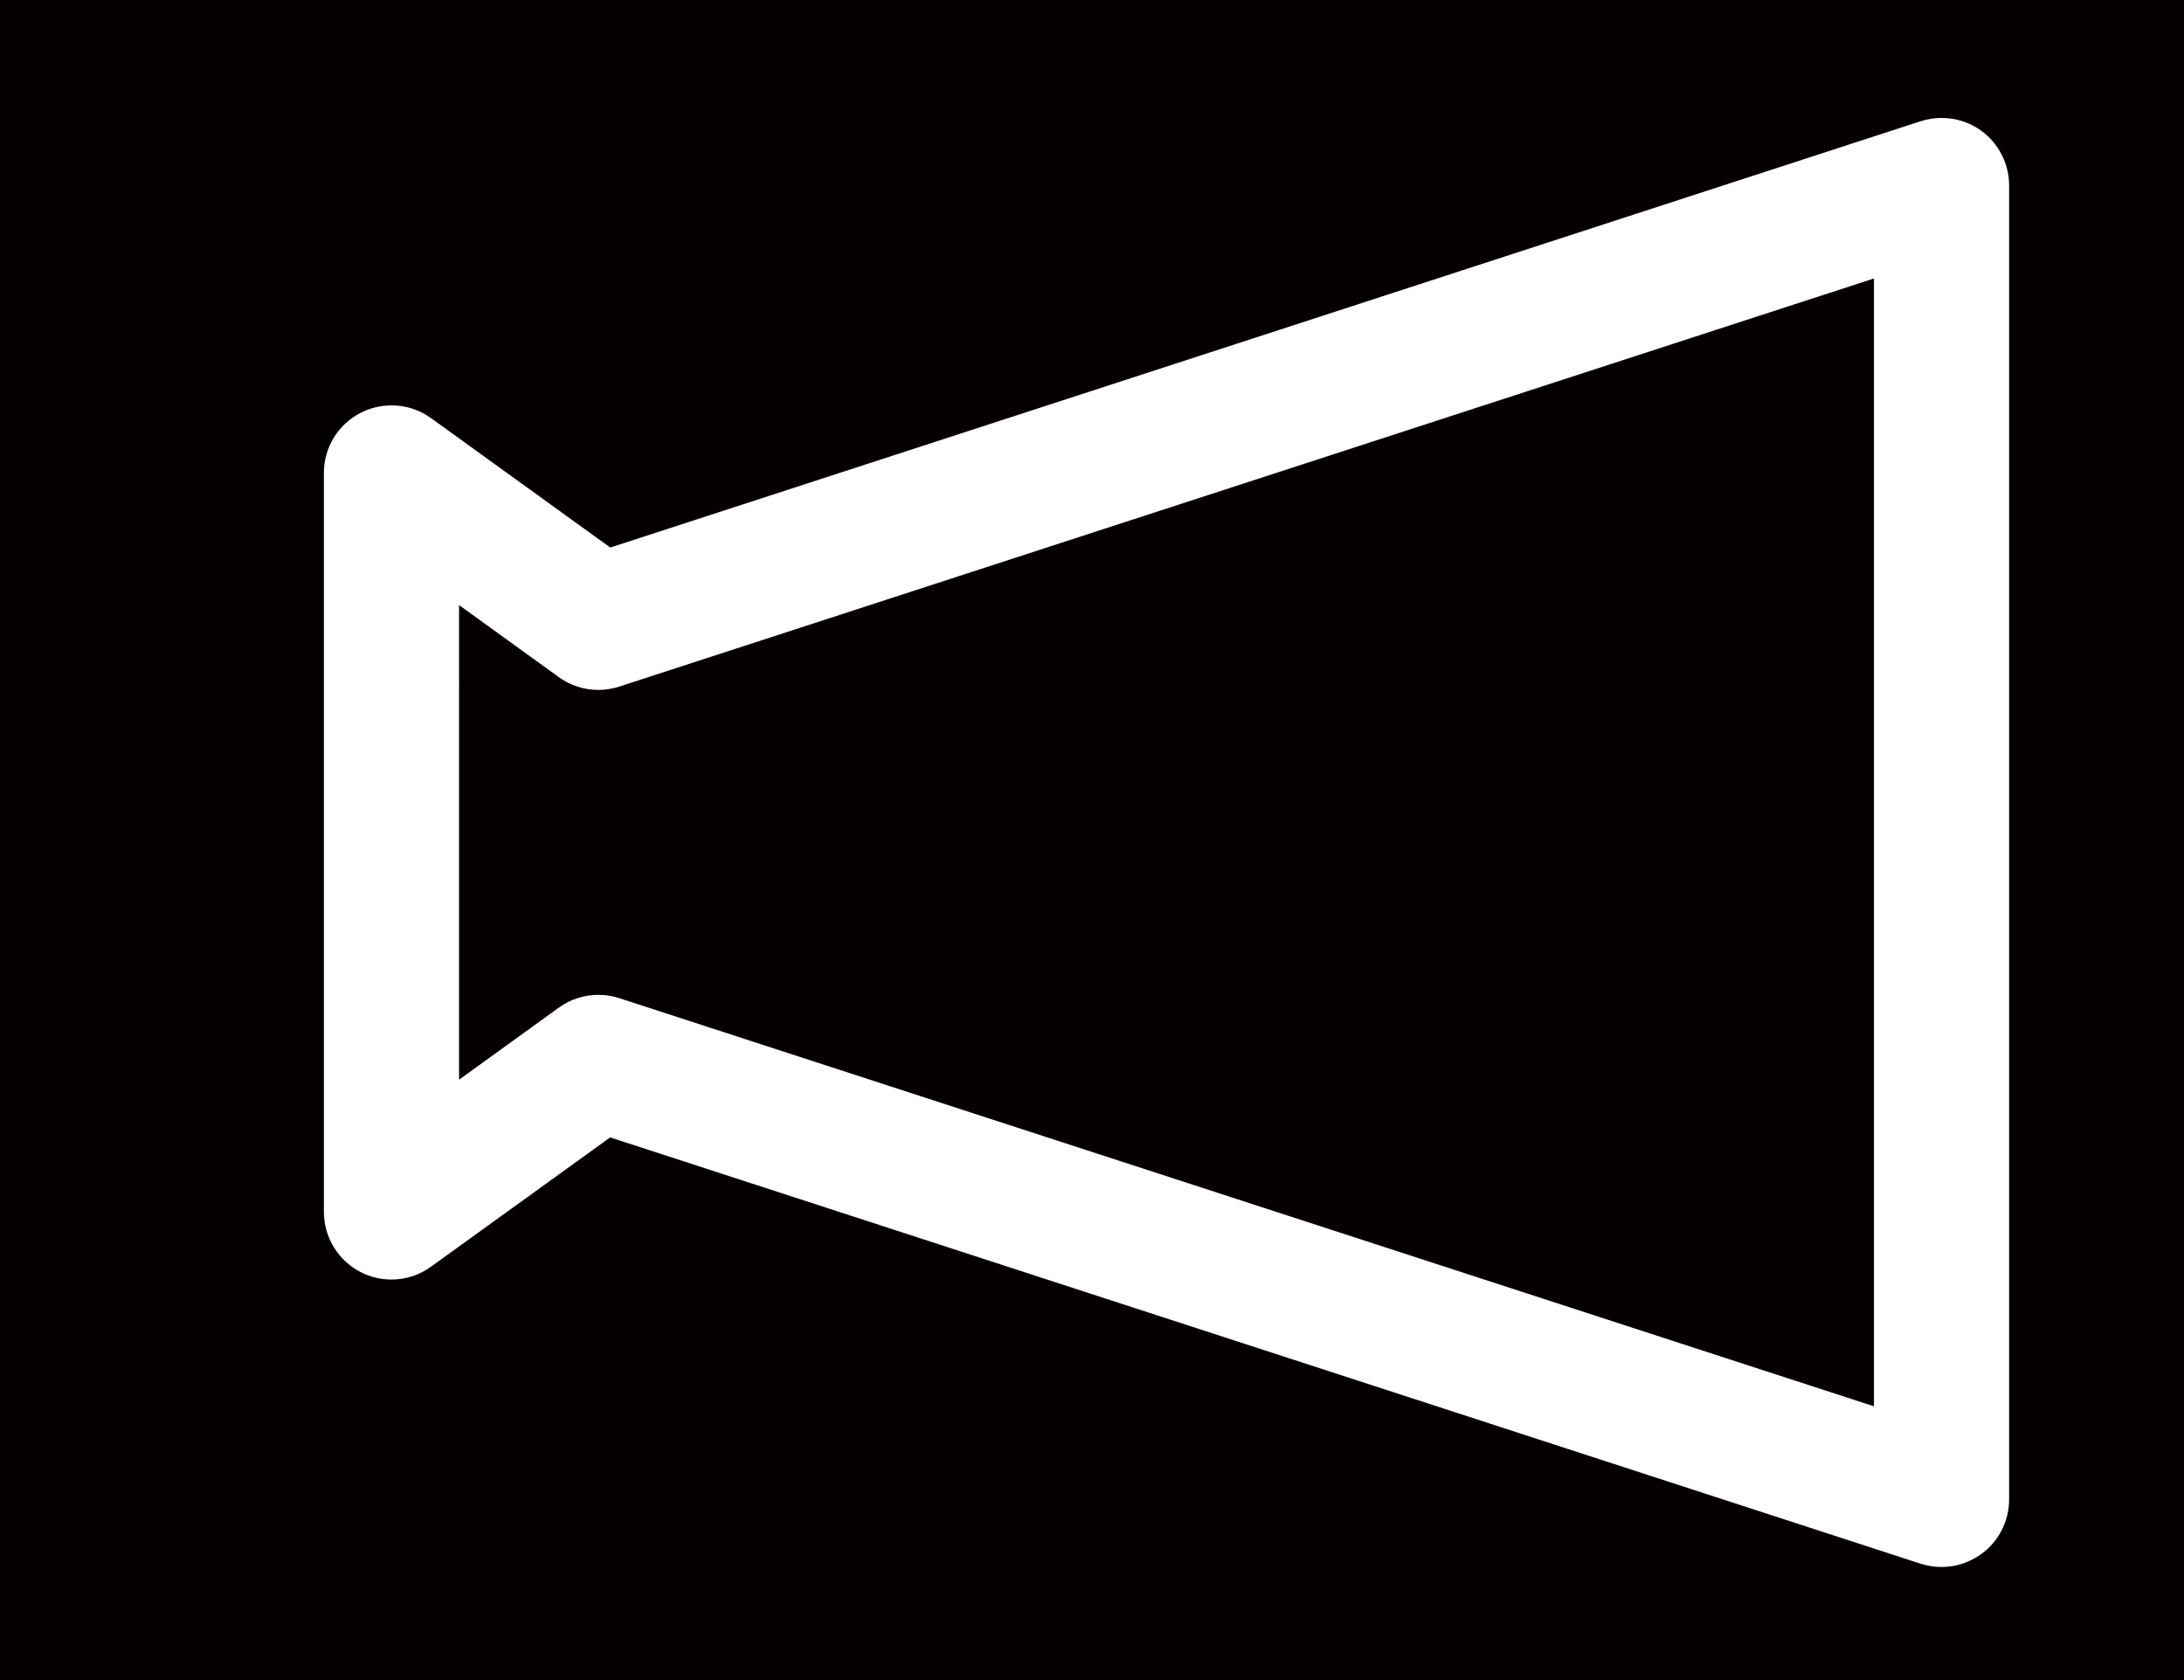
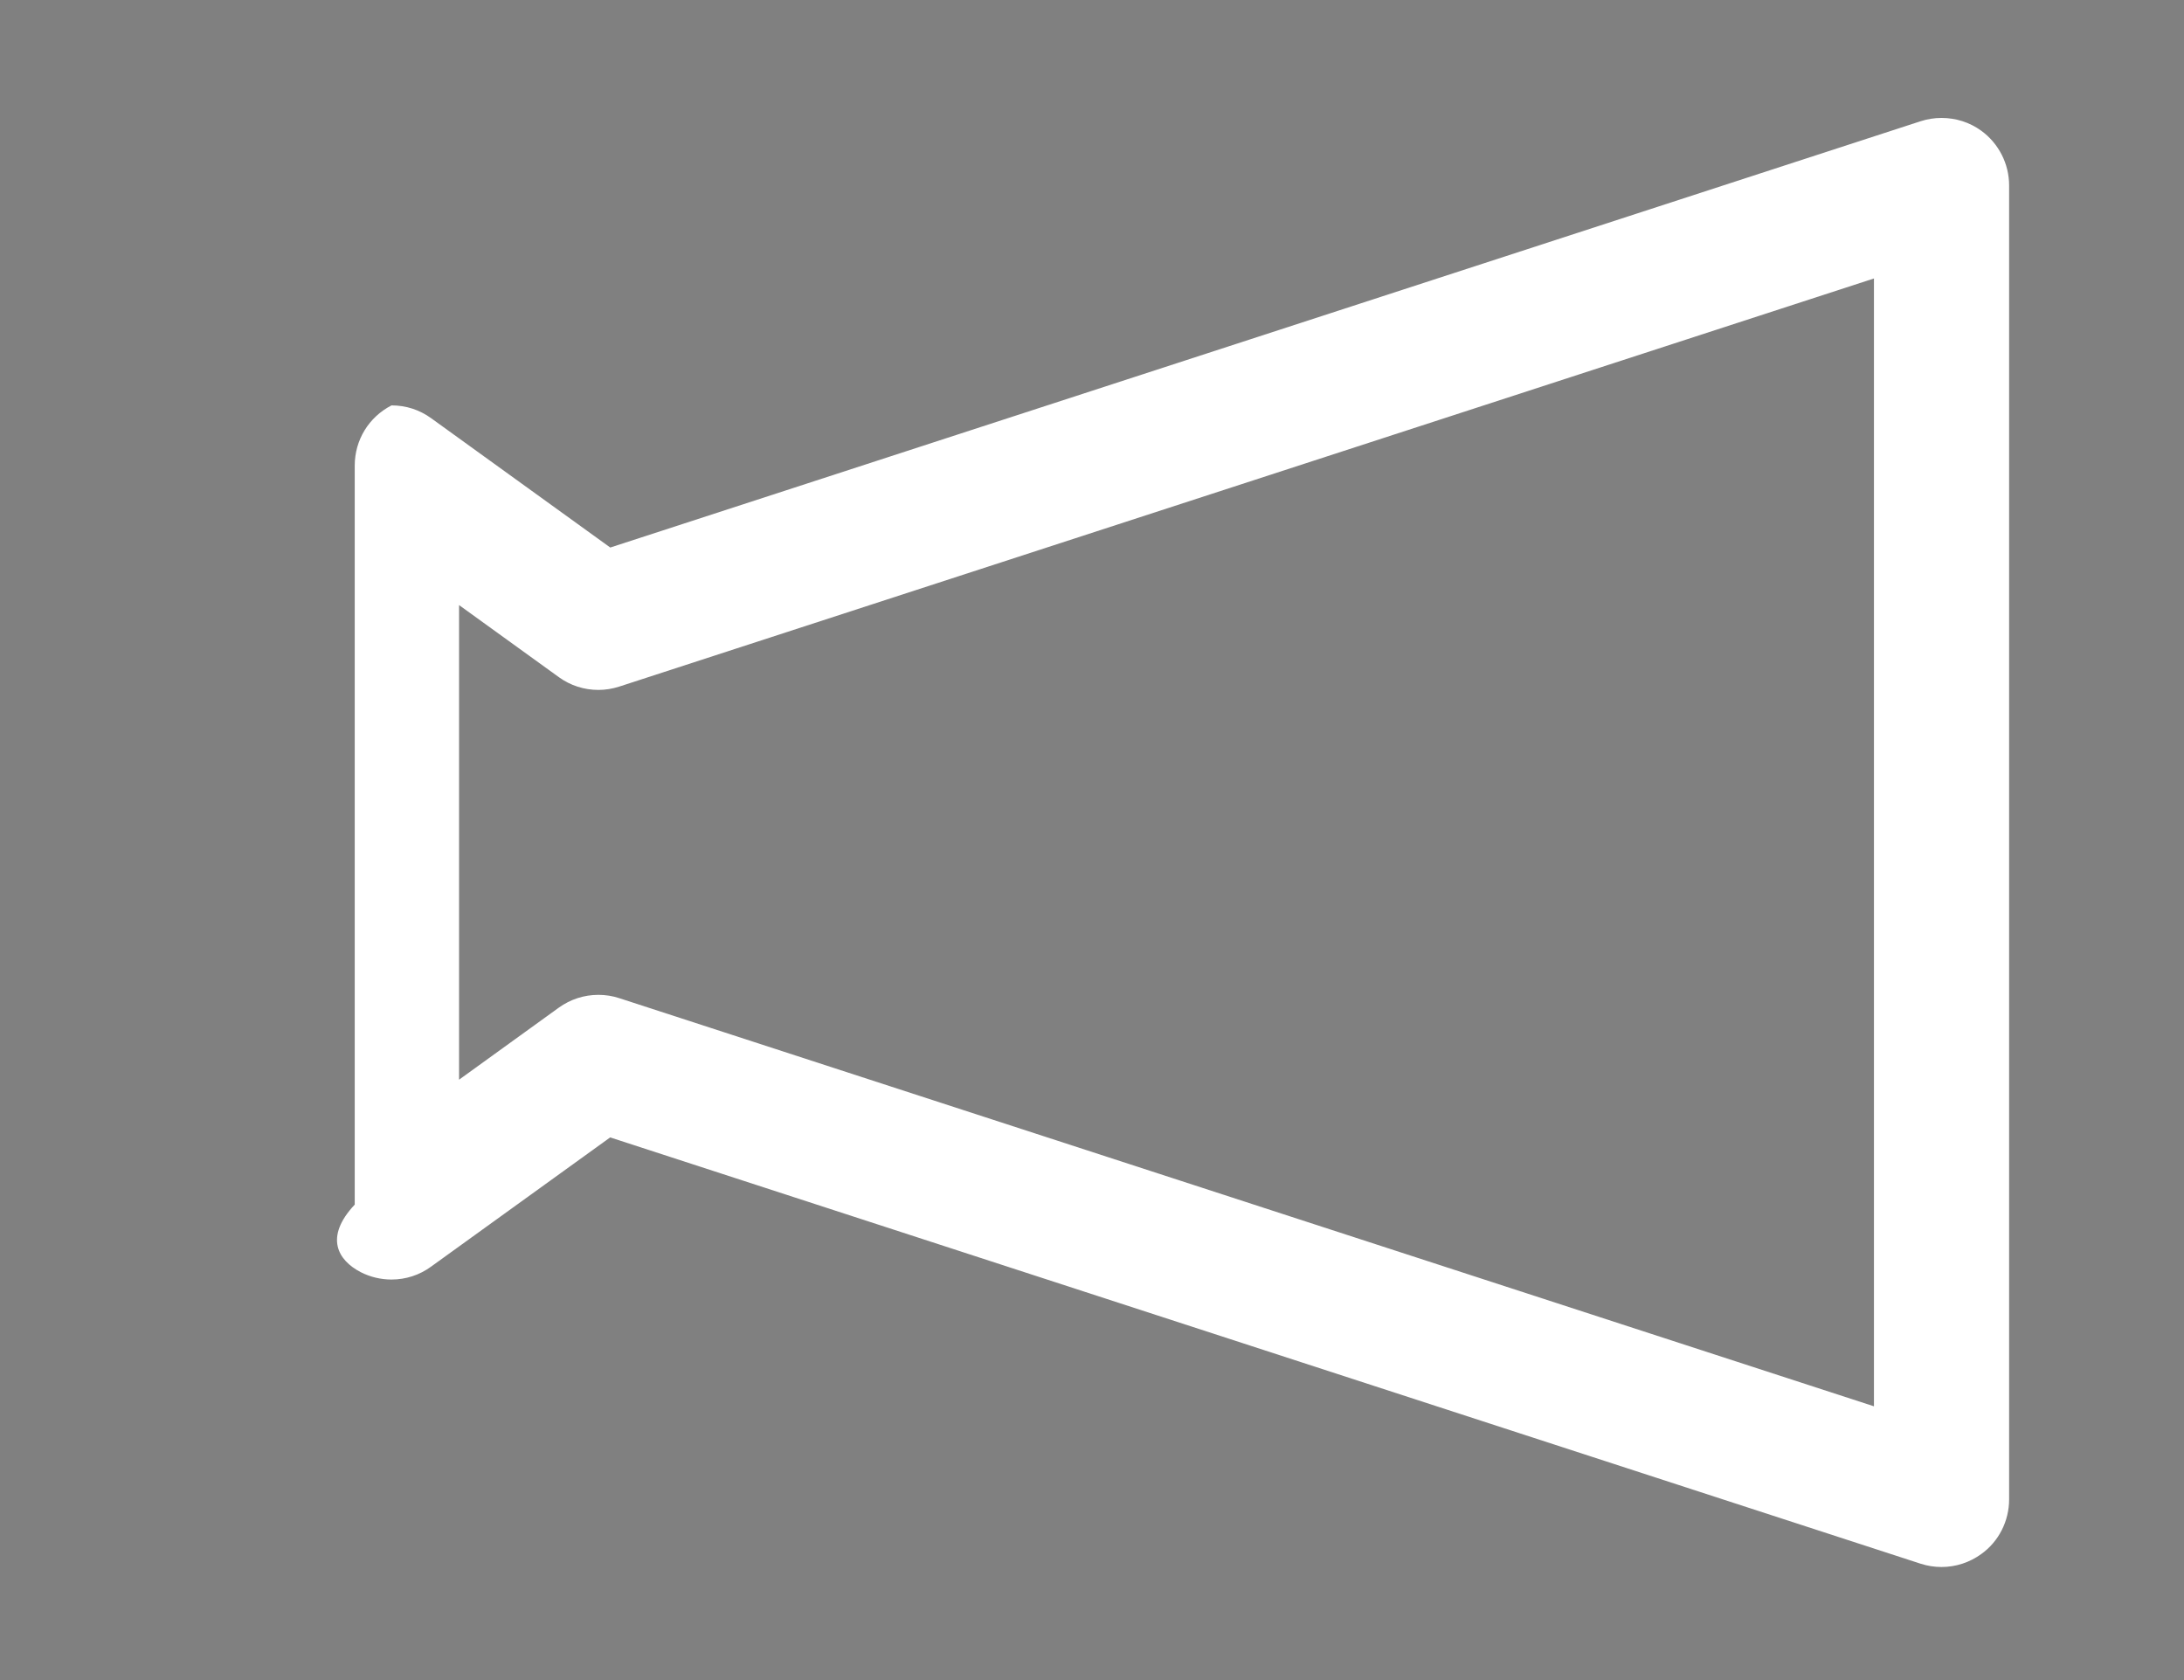
<svg xmlns="http://www.w3.org/2000/svg" version="1.1" x="0px" y="0px" width="26px" height="20px" viewBox="10.592 21 26 20" enable-background="new 7.592 16 34 28" xml:space="preserve">
  <rect x="10.592" y="21" width="26" height="20" fill="#808080" stroke="none" />
  <defs>
</defs>
-   <path fill="#040000" d="M328,305c0,2.762-2.239,5-5,5H5c-2.761,0-5-2.238-5-5V5c0-2.762,2.239-5,5-5h318c2.761,0,5,2.238,5,5V305z" />
-   <path fill="#FFFFFF" d="M14.886,36.144c0.114,0.058,0.24,0.088,0.366,0.088c0.171,0,0.334-0.053,0.471-0.153l2.133-1.539  l15.601,5.075c0.081,0.026,0.164,0.039,0.248,0.039c0.171,0,0.335-0.054,0.473-0.154c0.209-0.149,0.332-0.394,0.332-0.65V23.207  c0-0.256-0.123-0.499-0.332-0.651c-0.138-0.1-0.302-0.152-0.473-0.152c-0.084,0-0.167,0.013-0.248,0.039l-15.6,5.075l-2.133-1.54  c-0.138-0.1-0.3-0.152-0.471-0.152c-0.127,0-0.253,0.03-0.367,0.088c-0.271,0.139-0.438,0.413-0.438,0.717v8.797  C14.449,35.73,14.616,36.004,14.886,36.144z M16.057,28.203l1.188,0.858c0.138,0.1,0.301,0.152,0.471,0.152  c0.085,0,0.169-0.014,0.249-0.04l14.936-4.858v13.426l-14.935-4.858c-0.081-0.027-0.165-0.04-0.25-0.04  c-0.17,0-0.333,0.053-0.471,0.152l-1.188,0.858V28.203z" />
+   <path fill="#FFFFFF" d="M14.886,36.144c0.114,0.058,0.24,0.088,0.366,0.088c0.171,0,0.334-0.053,0.471-0.153l2.133-1.539  l15.601,5.075c0.081,0.026,0.164,0.039,0.248,0.039c0.171,0,0.335-0.054,0.473-0.154c0.209-0.149,0.332-0.394,0.332-0.65V23.207  c0-0.256-0.123-0.499-0.332-0.651c-0.138-0.1-0.302-0.152-0.473-0.152c-0.084,0-0.167,0.013-0.248,0.039l-15.6,5.075l-2.133-1.54  c-0.138-0.1-0.3-0.152-0.471-0.152c-0.271,0.139-0.438,0.413-0.438,0.717v8.797  C14.449,35.73,14.616,36.004,14.886,36.144z M16.057,28.203l1.188,0.858c0.138,0.1,0.301,0.152,0.471,0.152  c0.085,0,0.169-0.014,0.249-0.04l14.936-4.858v13.426l-14.935-4.858c-0.081-0.027-0.165-0.04-0.25-0.04  c-0.17,0-0.333,0.053-0.471,0.152l-1.188,0.858V28.203z" />
  <rect id="_x3C_スライス_x3E__21_" x="7.592" y="16" fill="none" width="34" height="28" />
</svg>